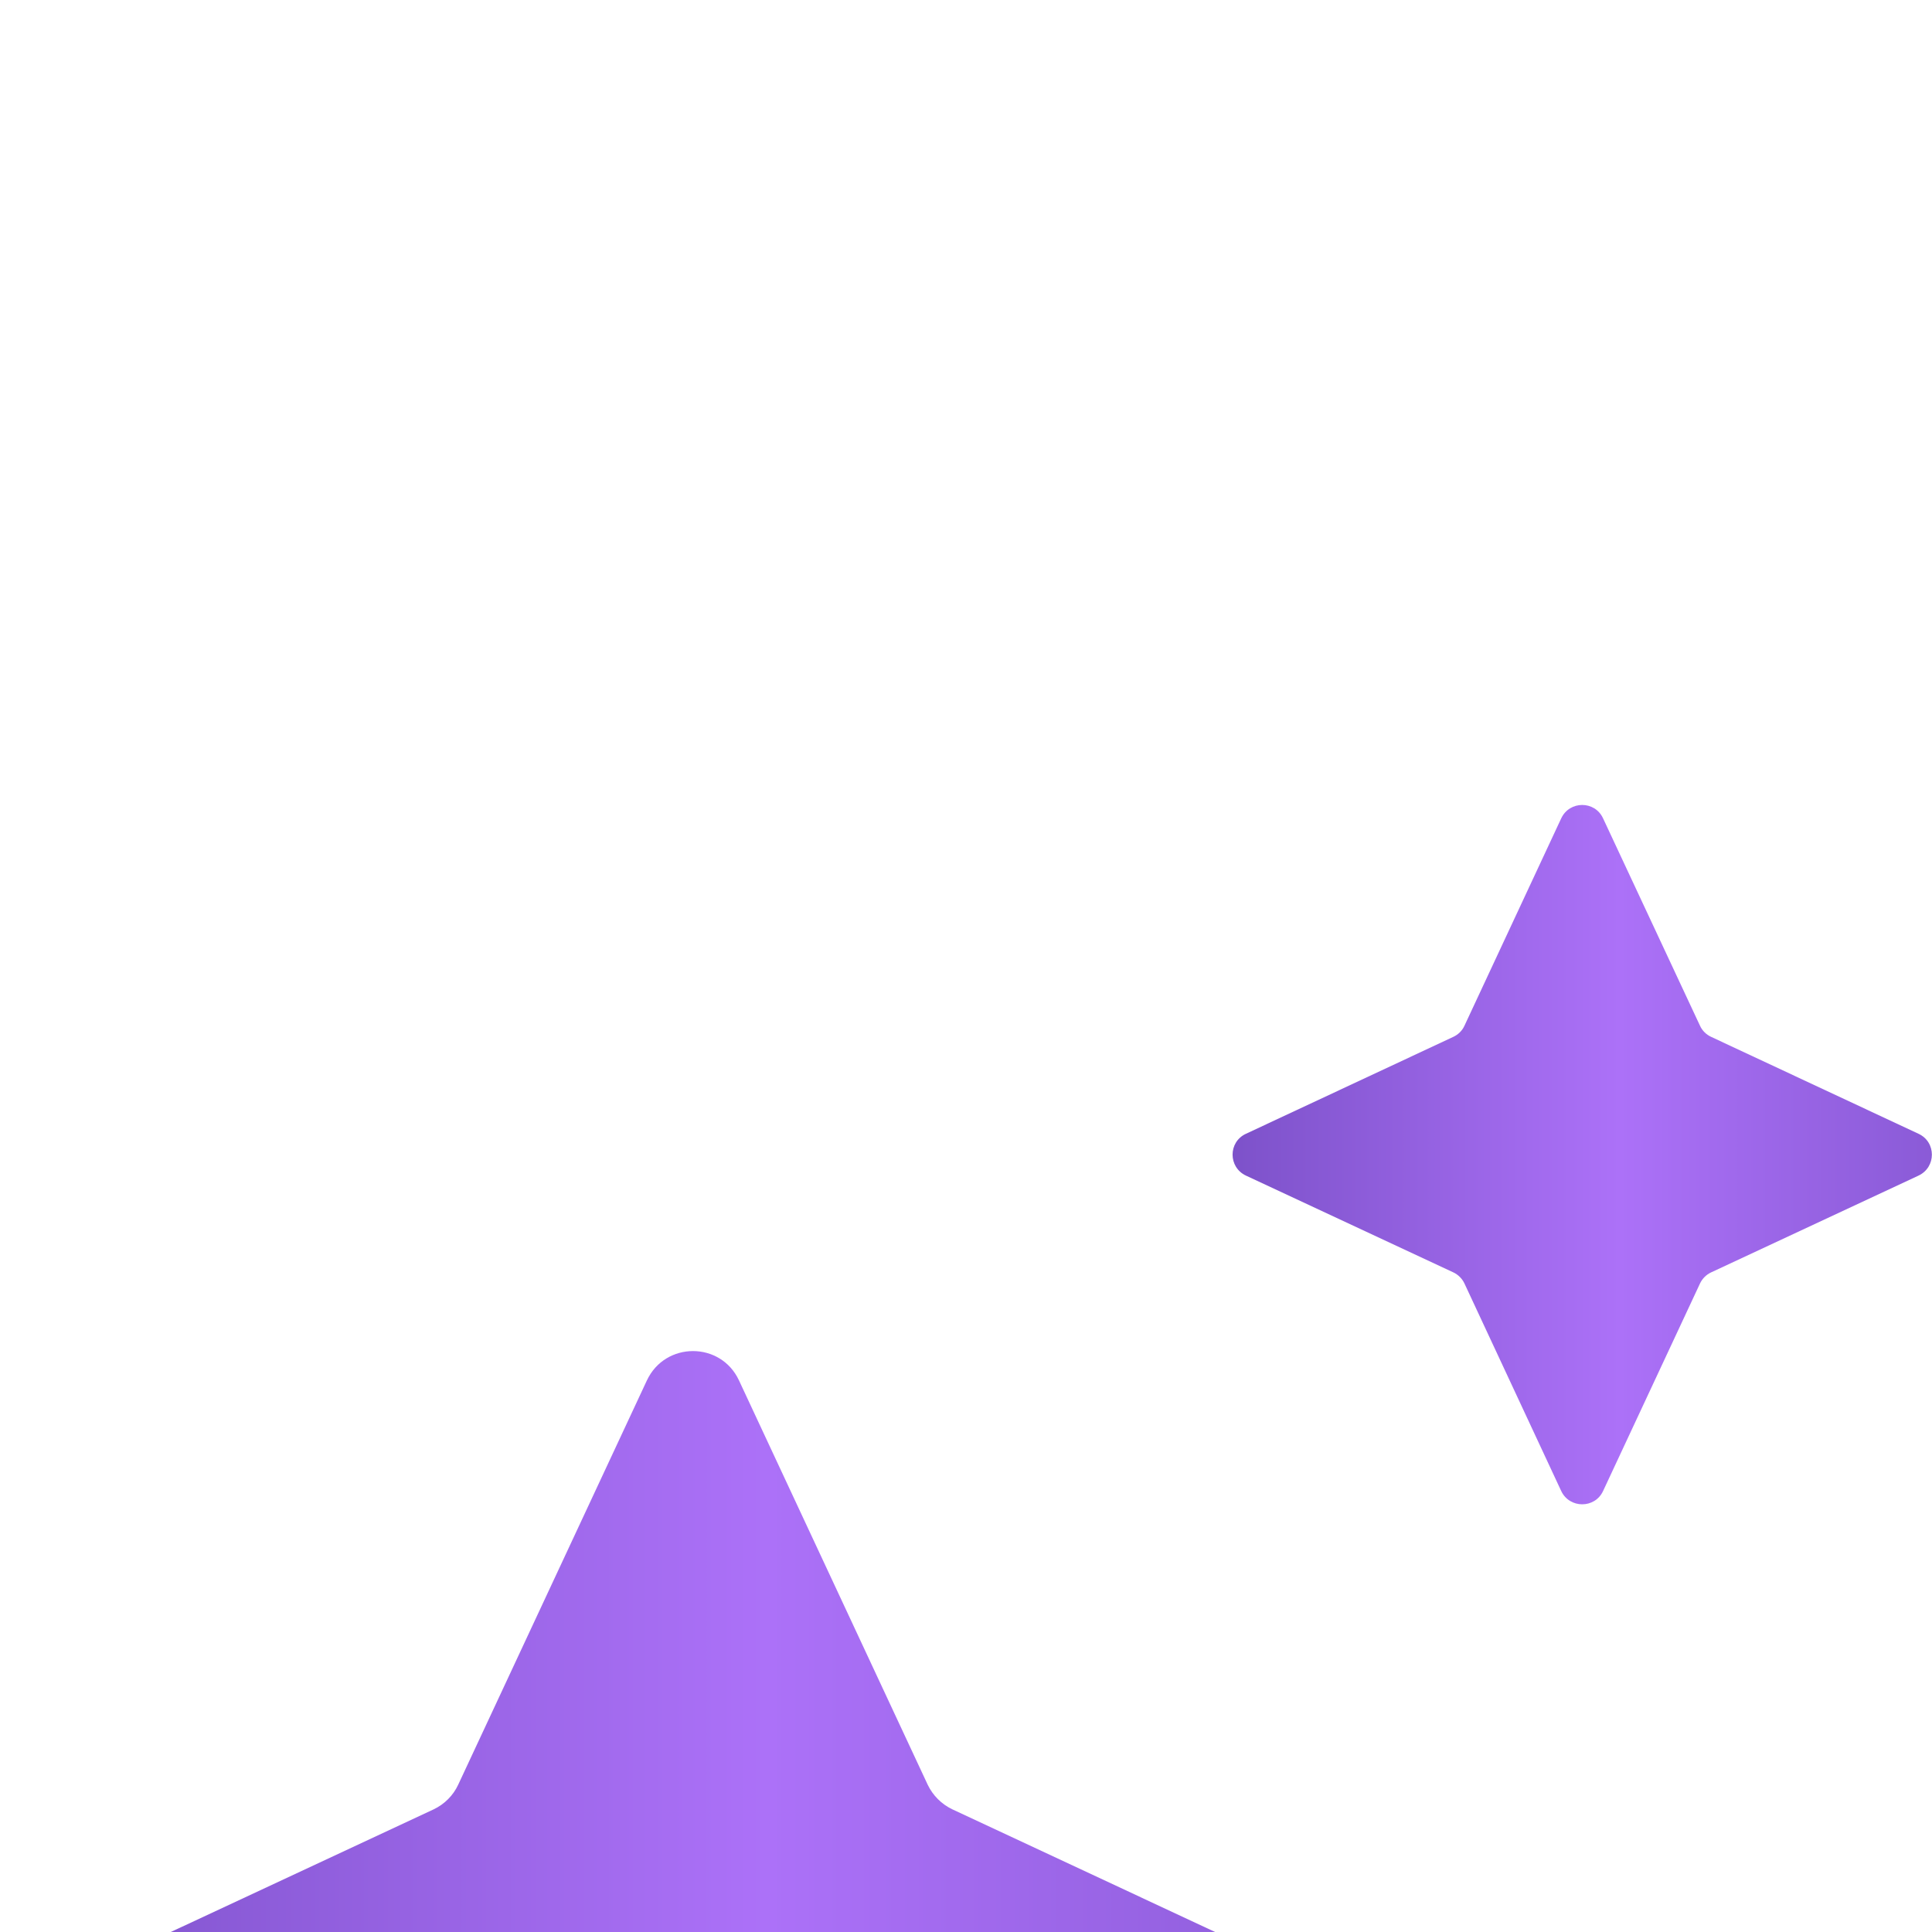
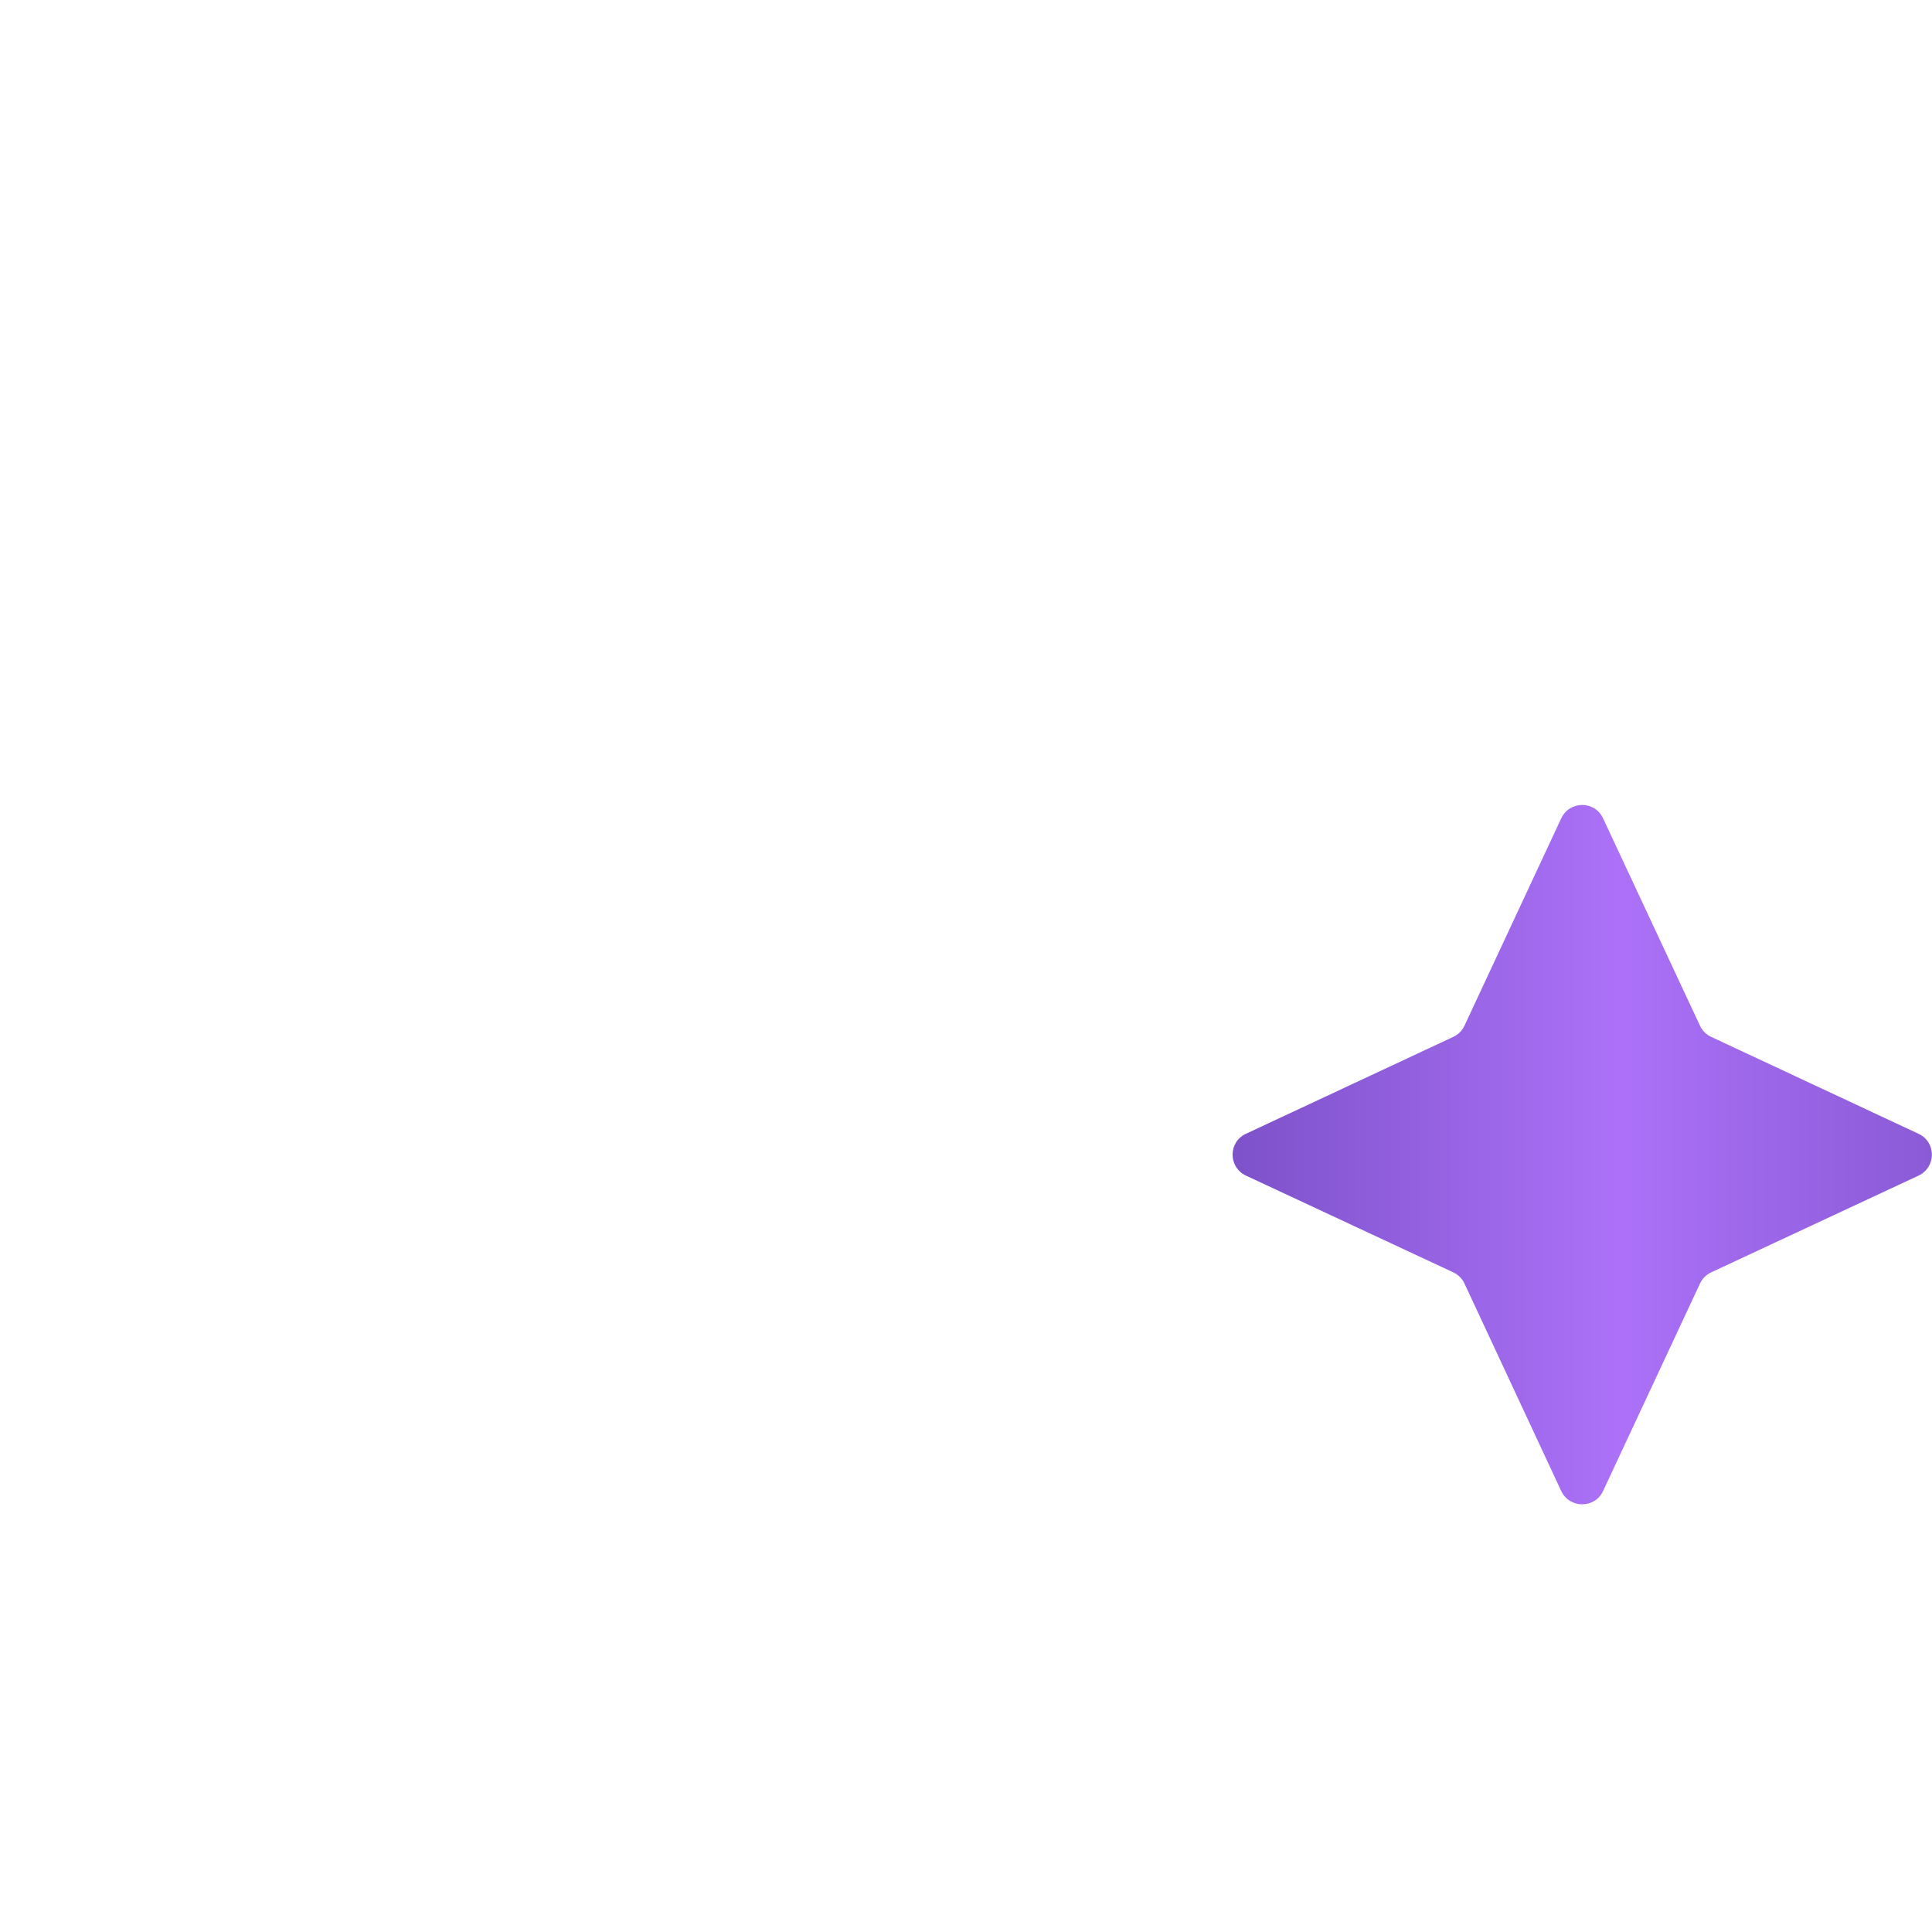
<svg xmlns="http://www.w3.org/2000/svg" width="12" height="12" viewBox="0 0 12 12" fill="none">
  <g filter="url(#filter0_i_3941_2063)">
-     <path d="M4.018 3.574C4.132 3.331 4.477 3.331 4.59 3.574L5.762 6.085C5.794 6.152 5.848 6.206 5.915 6.238L8.426 7.41C8.669 7.523 8.669 7.868 8.426 7.982L5.915 9.154C5.848 9.185 5.794 9.239 5.762 9.306L4.59 11.818C4.477 12.061 4.132 12.061 4.018 11.818L2.846 9.306C2.815 9.239 2.761 9.185 2.694 9.154L0.182 7.982C-0.061 7.868 -0.061 7.523 0.182 7.41L2.694 6.238C2.761 6.206 2.815 6.152 2.846 6.085L4.018 3.574Z" fill="url(#paint0_linear_3941_2063)" />
-   </g>
+     </g>
  <g filter="url(#filter1_i_3941_2063)">
    <path d="M9.697 0.083C9.749 -0.028 9.906 -0.028 9.957 0.083L10.559 1.371C10.573 1.402 10.598 1.426 10.628 1.44L11.916 2.042C12.027 2.093 12.027 2.25 11.916 2.302L10.628 2.903C10.598 2.917 10.573 2.942 10.559 2.972L9.957 4.261C9.906 4.371 9.749 4.371 9.697 4.261L9.096 2.972C9.082 2.942 9.057 2.917 9.027 2.903L7.739 2.302C7.628 2.25 7.628 2.093 7.739 2.042L9.027 1.44C9.057 1.426 9.082 1.402 9.096 1.371L9.697 0.083Z" fill="url(#paint1_linear_3941_2063)" />
  </g>
  <defs>
    <filter id="filter0_i_3941_2063" x="0" y="3.391" width="8.608" height="13.608" filterUnits="userSpaceOnUse" color-interpolation-filters="sRGB">
      <feFlood flood-opacity="0" result="BackgroundImageFix" />
      <feBlend mode="normal" in="SourceGraphic" in2="BackgroundImageFix" result="shape" />
      <feColorMatrix in="SourceAlpha" type="matrix" values="0 0 0 0 0 0 0 0 0 0 0 0 0 0 0 0 0 0 127 0" result="hardAlpha" />
      <feOffset dy="5" />
      <feGaussianBlur stdDeviation="2.5" />
      <feComposite in2="hardAlpha" operator="arithmetic" k2="-1" k3="1" />
      <feColorMatrix type="matrix" values="0 0 0 0 1 0 0 0 0 1 0 0 0 0 1 0 0 0 0.3 0" />
      <feBlend mode="normal" in2="shape" result="effect1_innerShadow_3941_2063" />
    </filter>
    <filter id="filter1_i_3941_2063" x="7.656" y="0" width="4.343" height="9.343" filterUnits="userSpaceOnUse" color-interpolation-filters="sRGB">
      <feFlood flood-opacity="0" result="BackgroundImageFix" />
      <feBlend mode="normal" in="SourceGraphic" in2="BackgroundImageFix" result="shape" />
      <feColorMatrix in="SourceAlpha" type="matrix" values="0 0 0 0 0 0 0 0 0 0 0 0 0 0 0 0 0 0 127 0" result="hardAlpha" />
      <feOffset dy="5" />
      <feGaussianBlur stdDeviation="2.5" />
      <feComposite in2="hardAlpha" operator="arithmetic" k2="-1" k3="1" />
      <feColorMatrix type="matrix" values="0 0 0 0 1 0 0 0 0 1 0 0 0 0 1 0 0 0 0.3 0" />
      <feBlend mode="normal" in2="shape" result="effect1_innerShadow_3941_2063" />
    </filter>
    <linearGradient id="paint0_linear_3941_2063" x1="11.588" y1="7.696" x2="-1.324" y2="7.695" gradientUnits="userSpaceOnUse">
      <stop stop-color="#7049BD" />
      <stop offset="0.528" stop-color="#AC71F8" />
      <stop offset="1" stop-color="#7049BD" />
    </linearGradient>
    <linearGradient id="paint1_linear_3941_2063" x1="13.503" y1="2.172" x2="6.988" y2="2.172" gradientUnits="userSpaceOnUse">
      <stop stop-color="#7049BD" />
      <stop offset="0.528" stop-color="#AC71F8" />
      <stop offset="1" stop-color="#7049BD" />
    </linearGradient>
  </defs>
</svg>